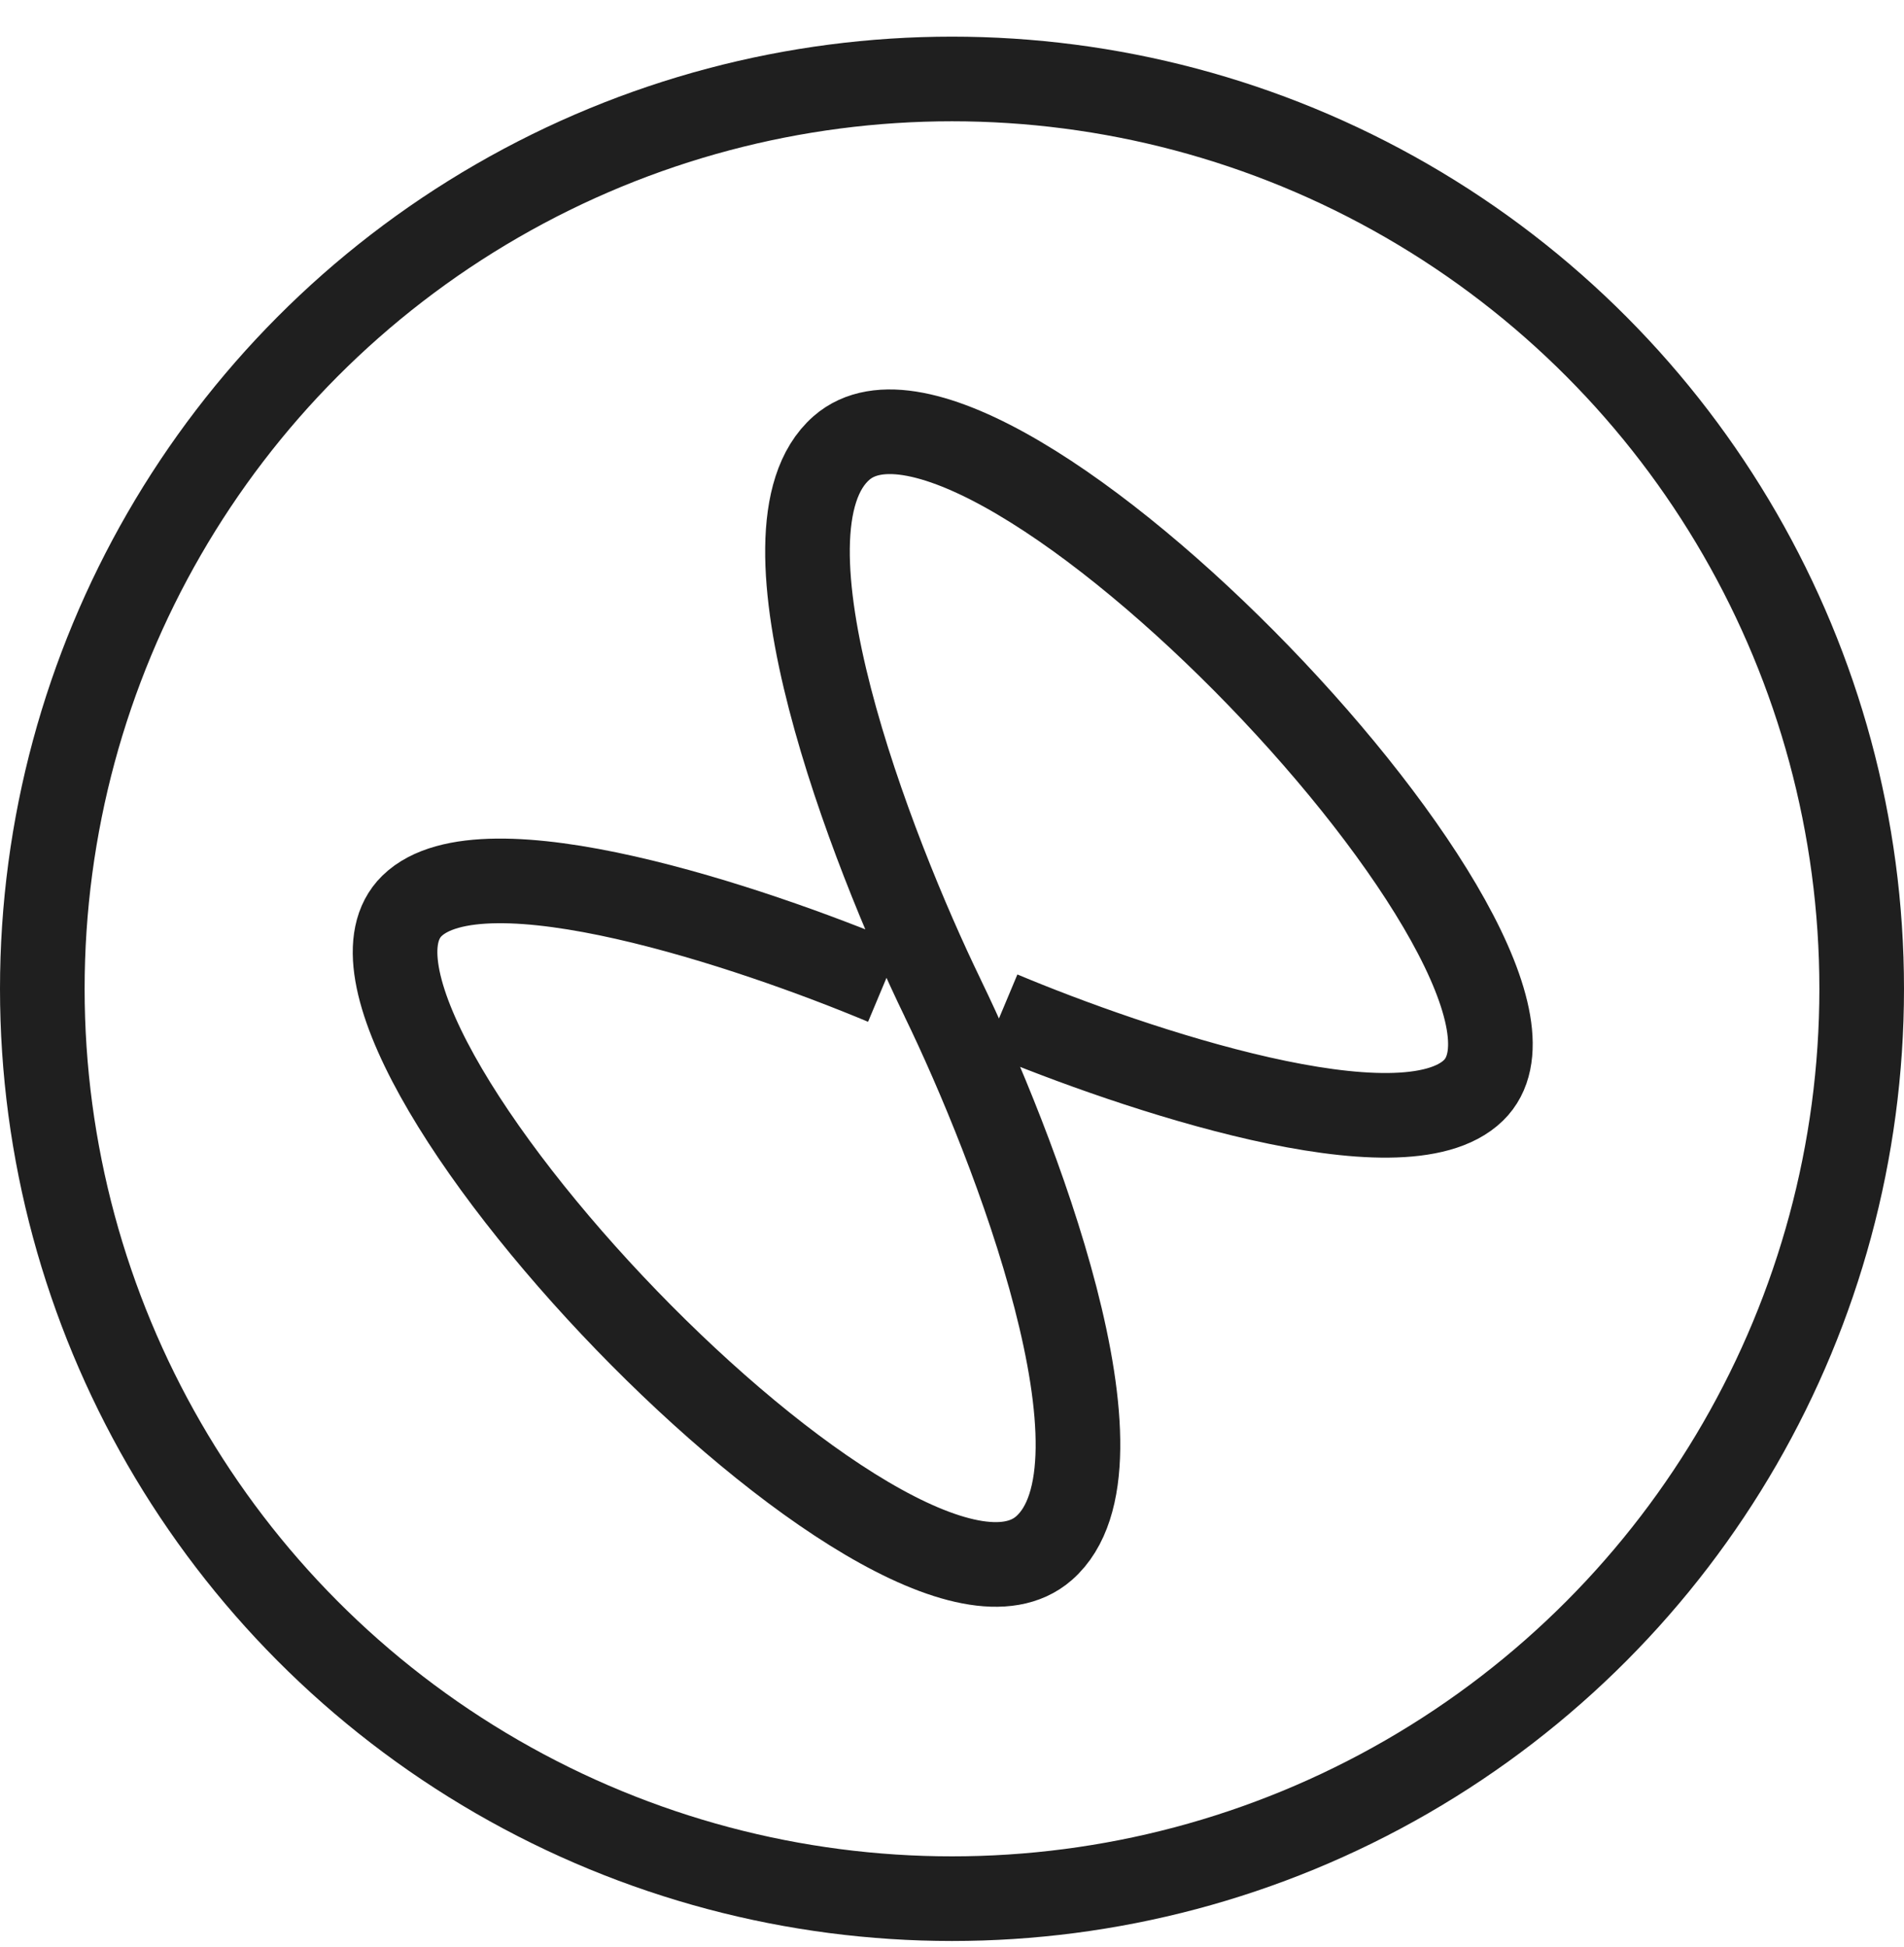
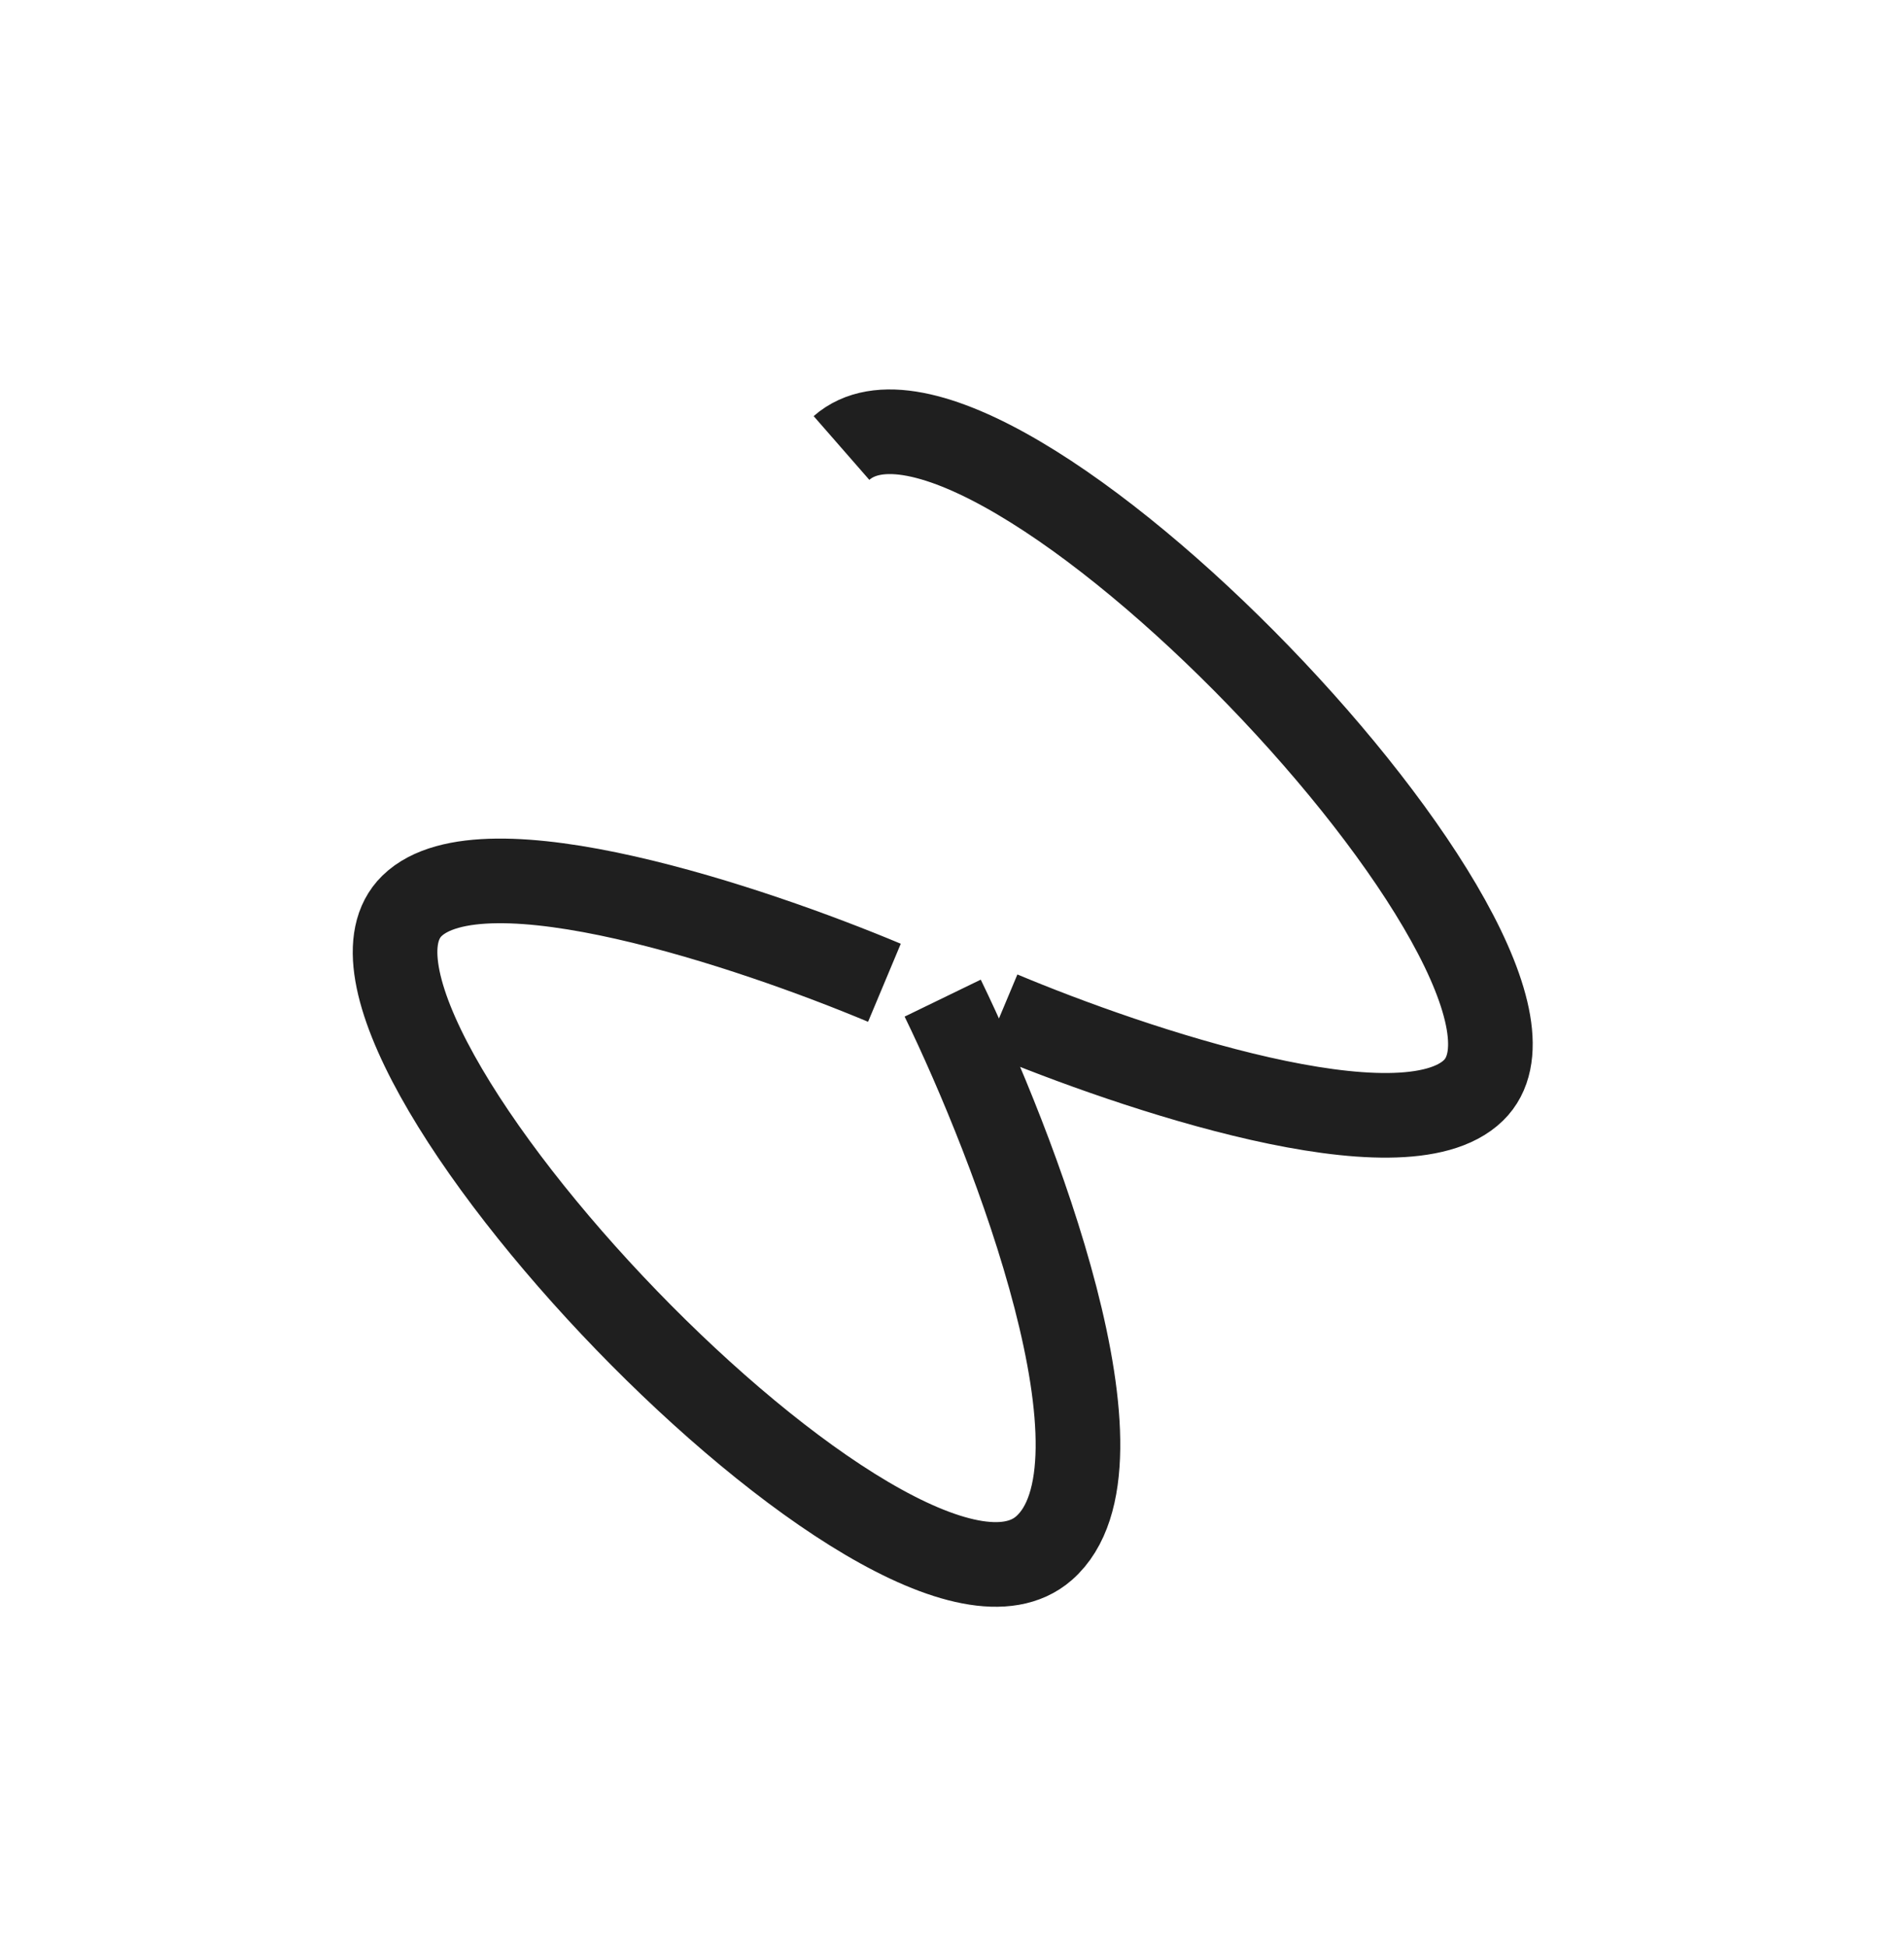
<svg xmlns="http://www.w3.org/2000/svg" width="45" height="46" viewBox="0 0 45 46" fill="none">
-   <path d="M23.659 23.949C26.777 25.256 33.15 27.402 34.826 25.764C37.799 22.86 23.296 7.609 19.888 10.586C17.662 12.532 20.589 20.1 22.281 23.586M20.903 23.223C17.785 21.916 11.412 19.77 9.736 21.407C6.763 24.312 21.265 39.562 24.673 36.585C26.9 34.64 23.972 27.072 22.28 23.586" stroke="#1F1F1F" stroke-width="2" />
-   <circle cx="22.5" cy="23.366" r="21.5" stroke="#1F1F1F" stroke-width="2" />
+   <path d="M23.659 23.949C26.777 25.256 33.15 27.402 34.826 25.764C37.799 22.86 23.296 7.609 19.888 10.586M20.903 23.223C17.785 21.916 11.412 19.77 9.736 21.407C6.763 24.312 21.265 39.562 24.673 36.585C26.9 34.64 23.972 27.072 22.28 23.586" stroke="#1F1F1F" stroke-width="2" />
</svg>